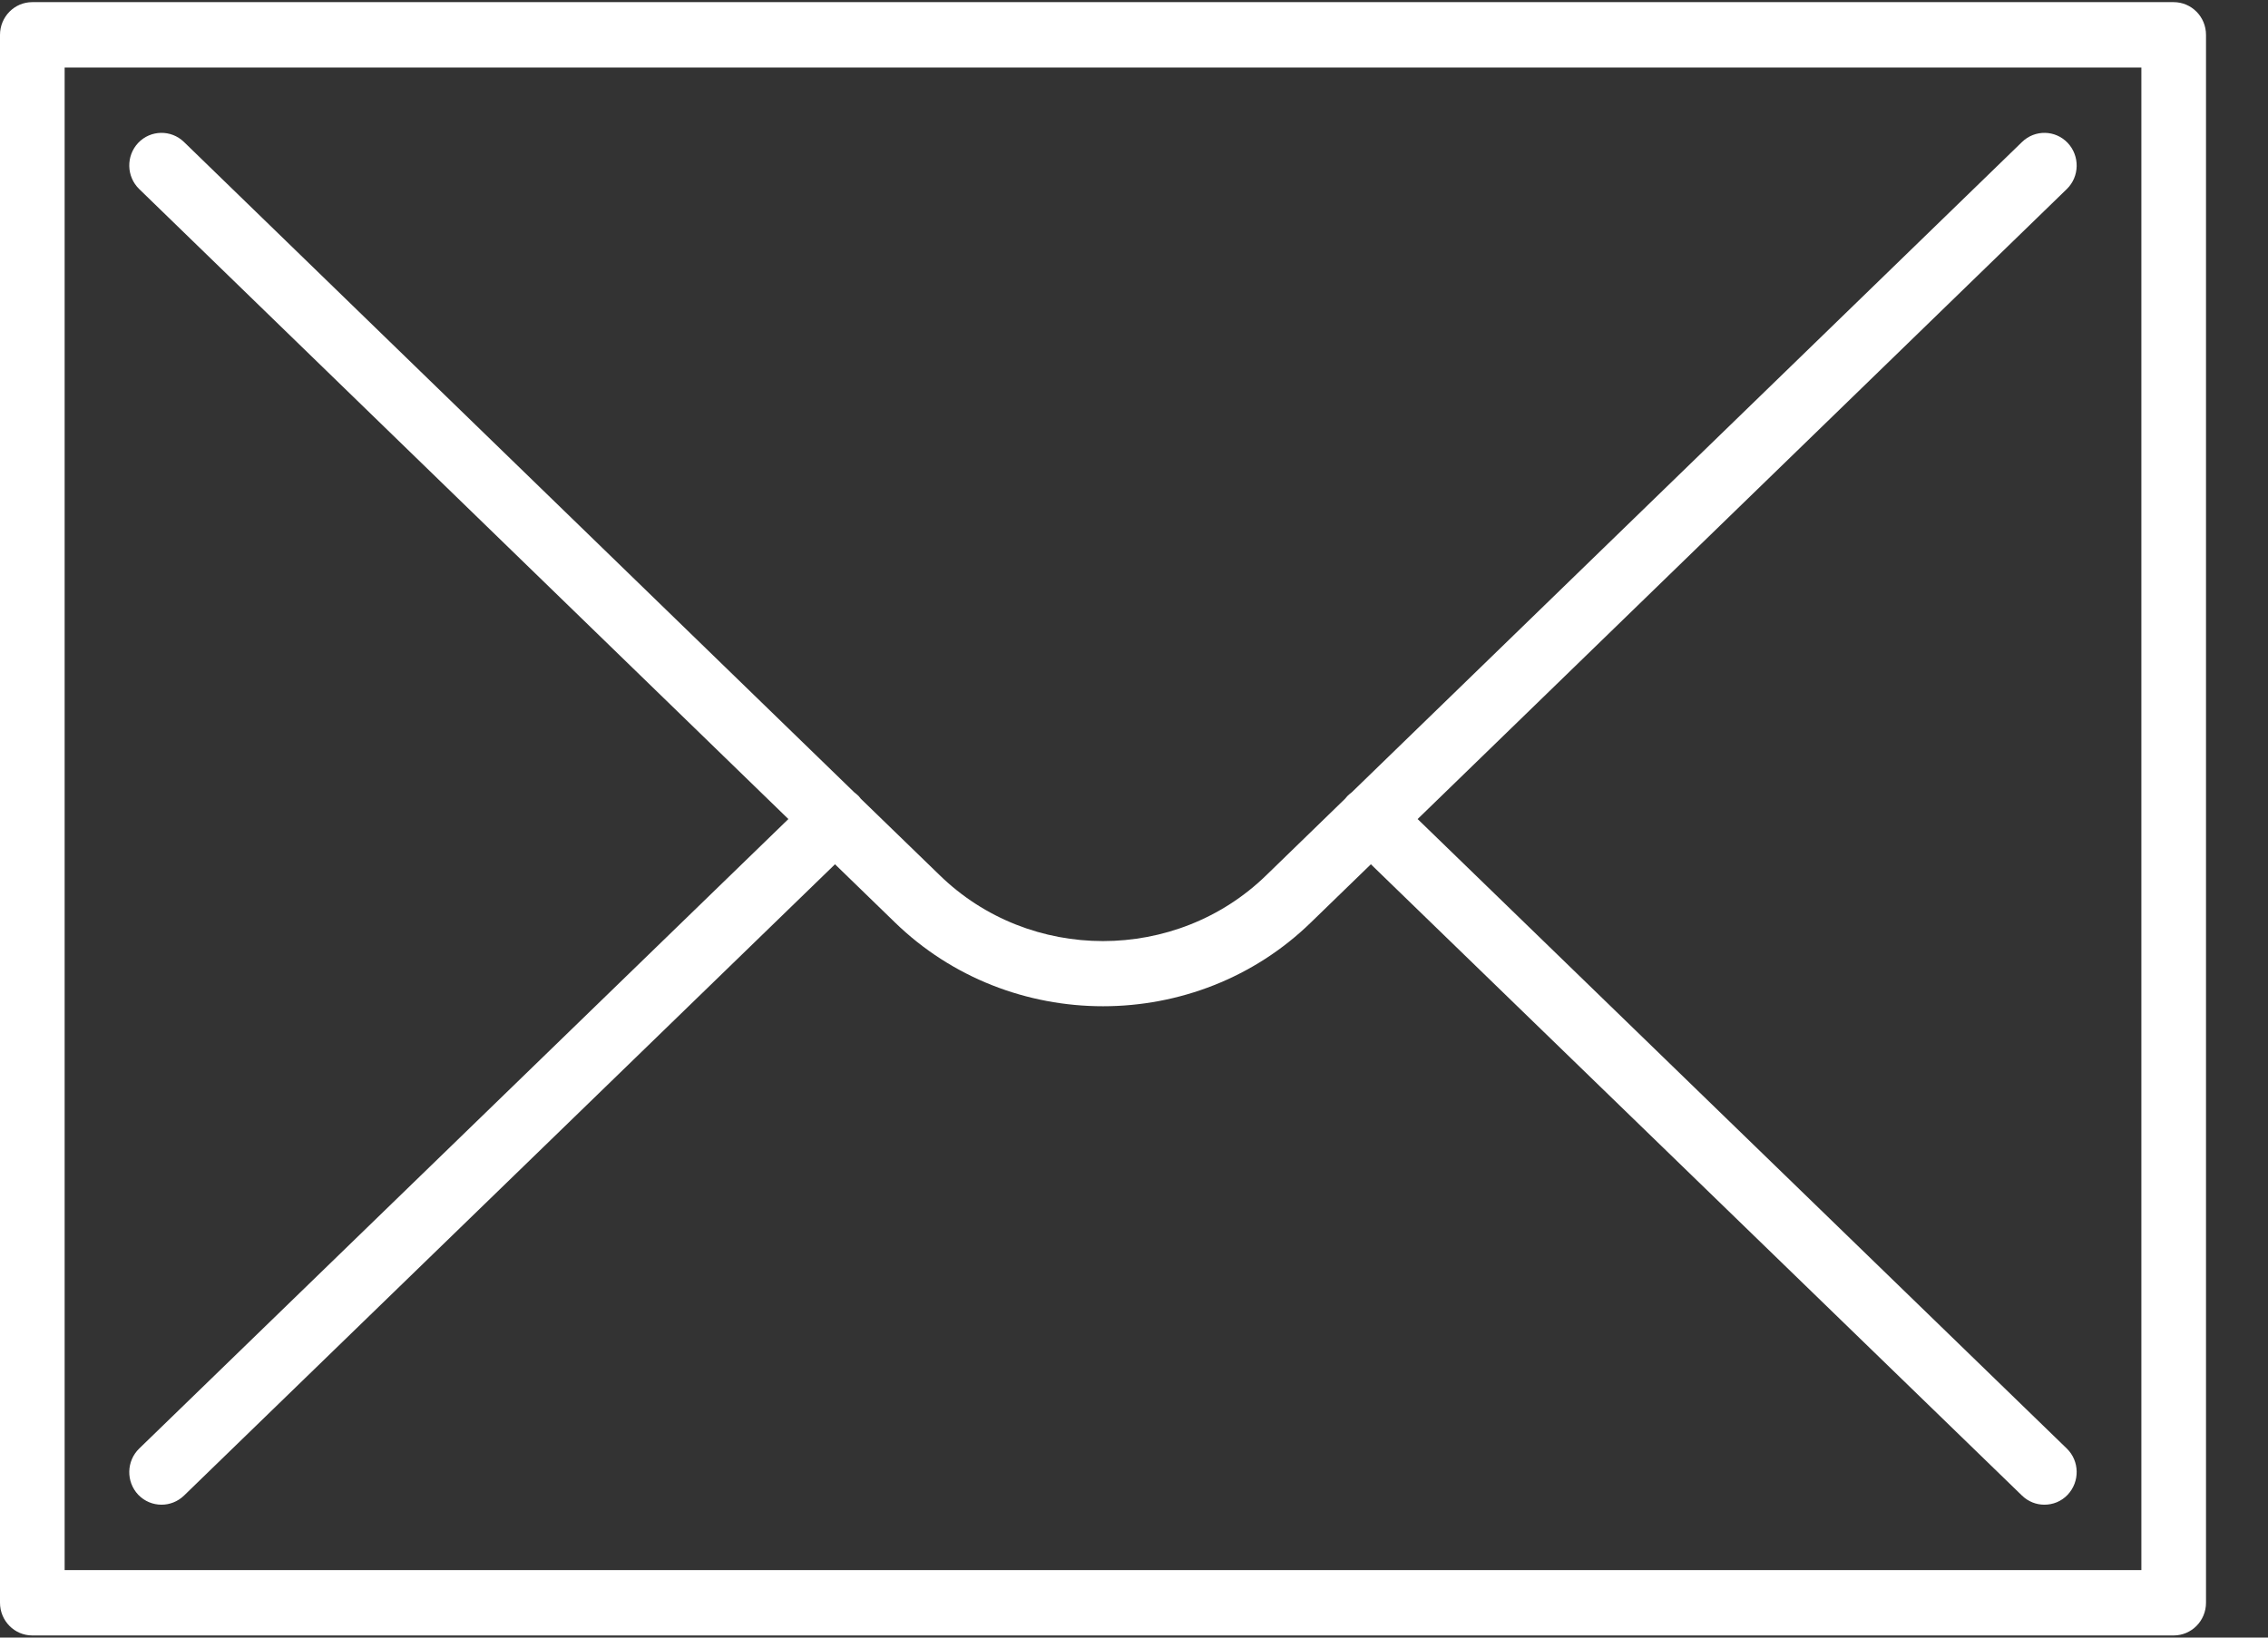
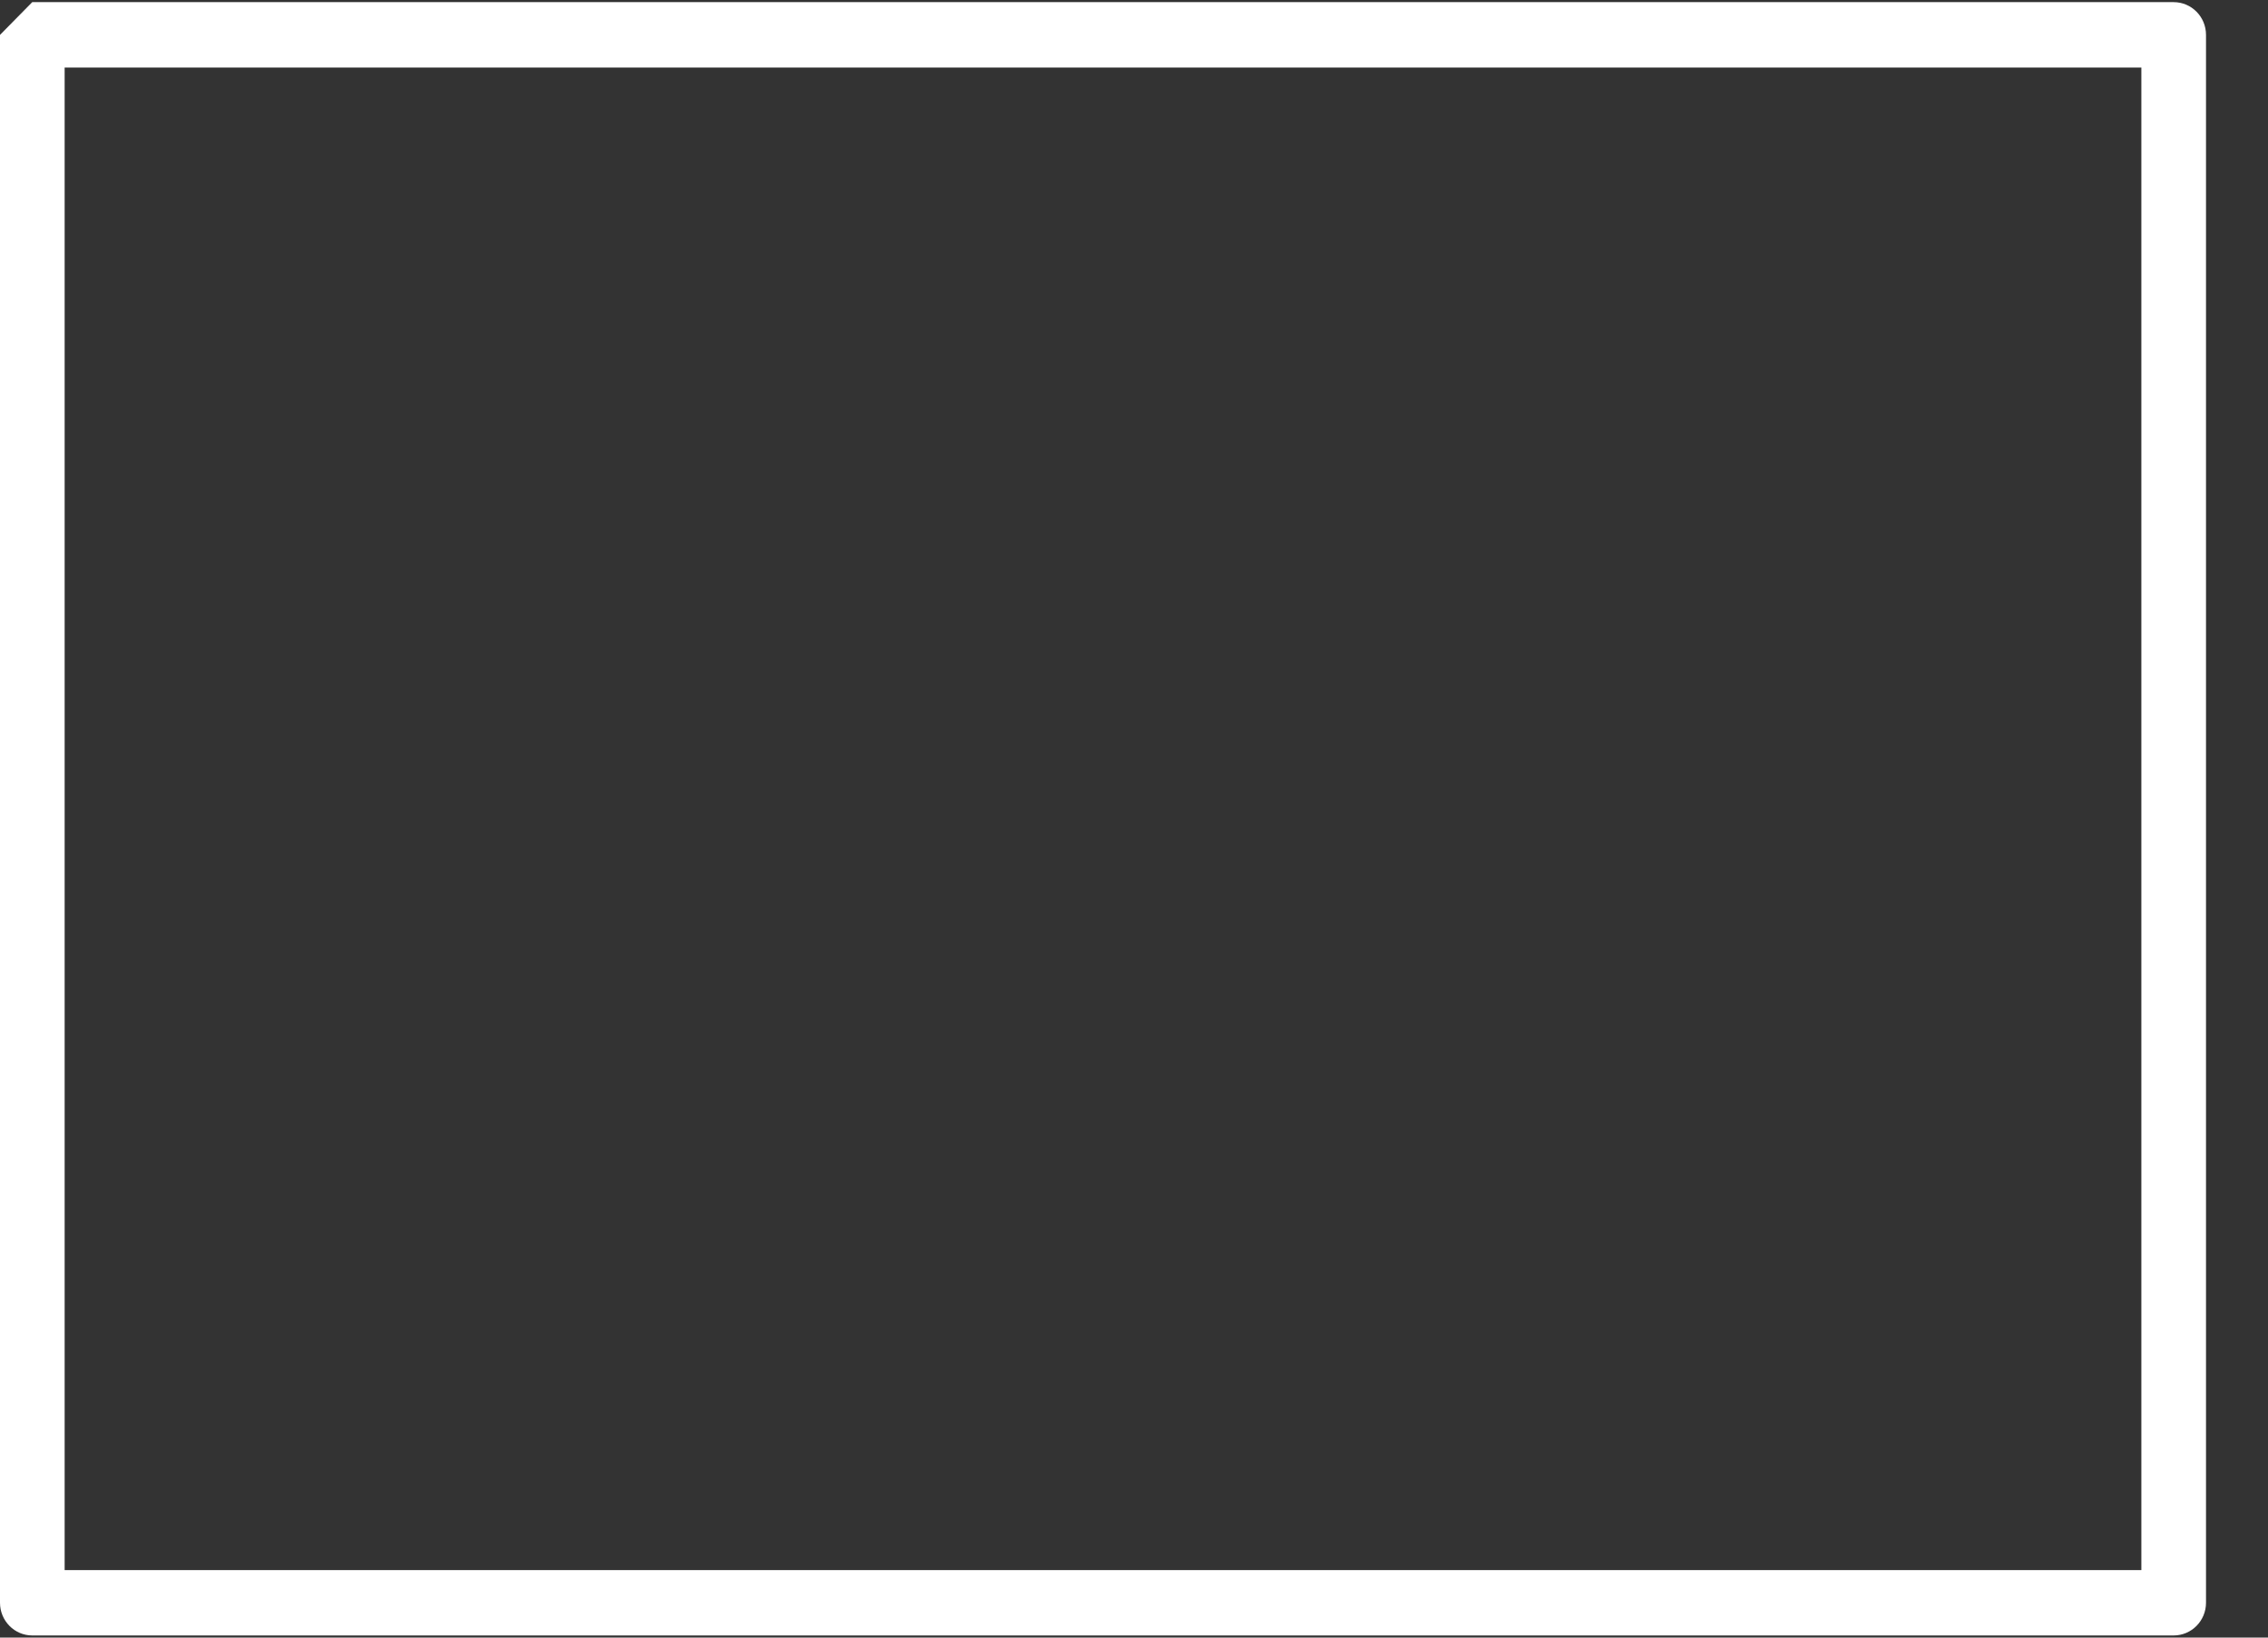
<svg xmlns="http://www.w3.org/2000/svg" width="18" height="13" viewBox="0 0 18 13" fill="none">
  <rect x="0" y="0" width="18" height="13" fill="#333333" stroke="none" />
-   <path fill-rule="evenodd" clip-rule="evenodd" d="M0.256 0.017H17.251C17.393 0.017 17.508 0.133 17.508 0.277V12.723C17.508 12.867 17.393 12.983 17.251 12.983H0.256C0.115 12.983 0 12.867 0 12.723V0.277C0 0.133 0.115 0.017 0.256 0.017ZM0.513 12.464H16.995V0.536H0.513V12.464Z" fill="white" />
-   <path d="M16.403 11.499L11.251 6.502L16.403 1.501C16.505 1.402 16.508 1.238 16.41 1.134C16.312 1.031 16.15 1.028 16.048 1.127L10.729 6.289C10.716 6.299 10.704 6.309 10.693 6.32C10.687 6.327 10.681 6.334 10.675 6.341L10.051 6.947C9.336 7.645 8.172 7.646 7.456 6.946L6.832 6.341C6.827 6.334 6.821 6.327 6.815 6.32C6.803 6.309 6.791 6.298 6.779 6.289L1.46 1.127C1.358 1.028 1.195 1.031 1.097 1.134C0.999 1.238 1.003 1.402 1.105 1.501L6.257 6.502L1.105 11.499C1.003 11.598 0.999 11.762 1.097 11.866C1.148 11.919 1.215 11.945 1.282 11.945C1.346 11.945 1.41 11.921 1.46 11.873L6.627 6.861L7.1 7.32C7.556 7.765 8.155 7.988 8.754 7.988C9.353 7.988 9.952 7.765 10.407 7.32L10.88 6.861L16.048 11.873C16.098 11.921 16.161 11.945 16.225 11.945C16.293 11.945 16.36 11.919 16.41 11.866C16.508 11.762 16.505 11.598 16.403 11.499Z" fill="white" />
+   <path fill-rule="evenodd" clip-rule="evenodd" d="M0.256 0.017H17.251C17.393 0.017 17.508 0.133 17.508 0.277V12.723C17.508 12.867 17.393 12.983 17.251 12.983H0.256C0.115 12.983 0 12.867 0 12.723V0.277ZM0.513 12.464H16.995V0.536H0.513V12.464Z" fill="white" />
</svg>